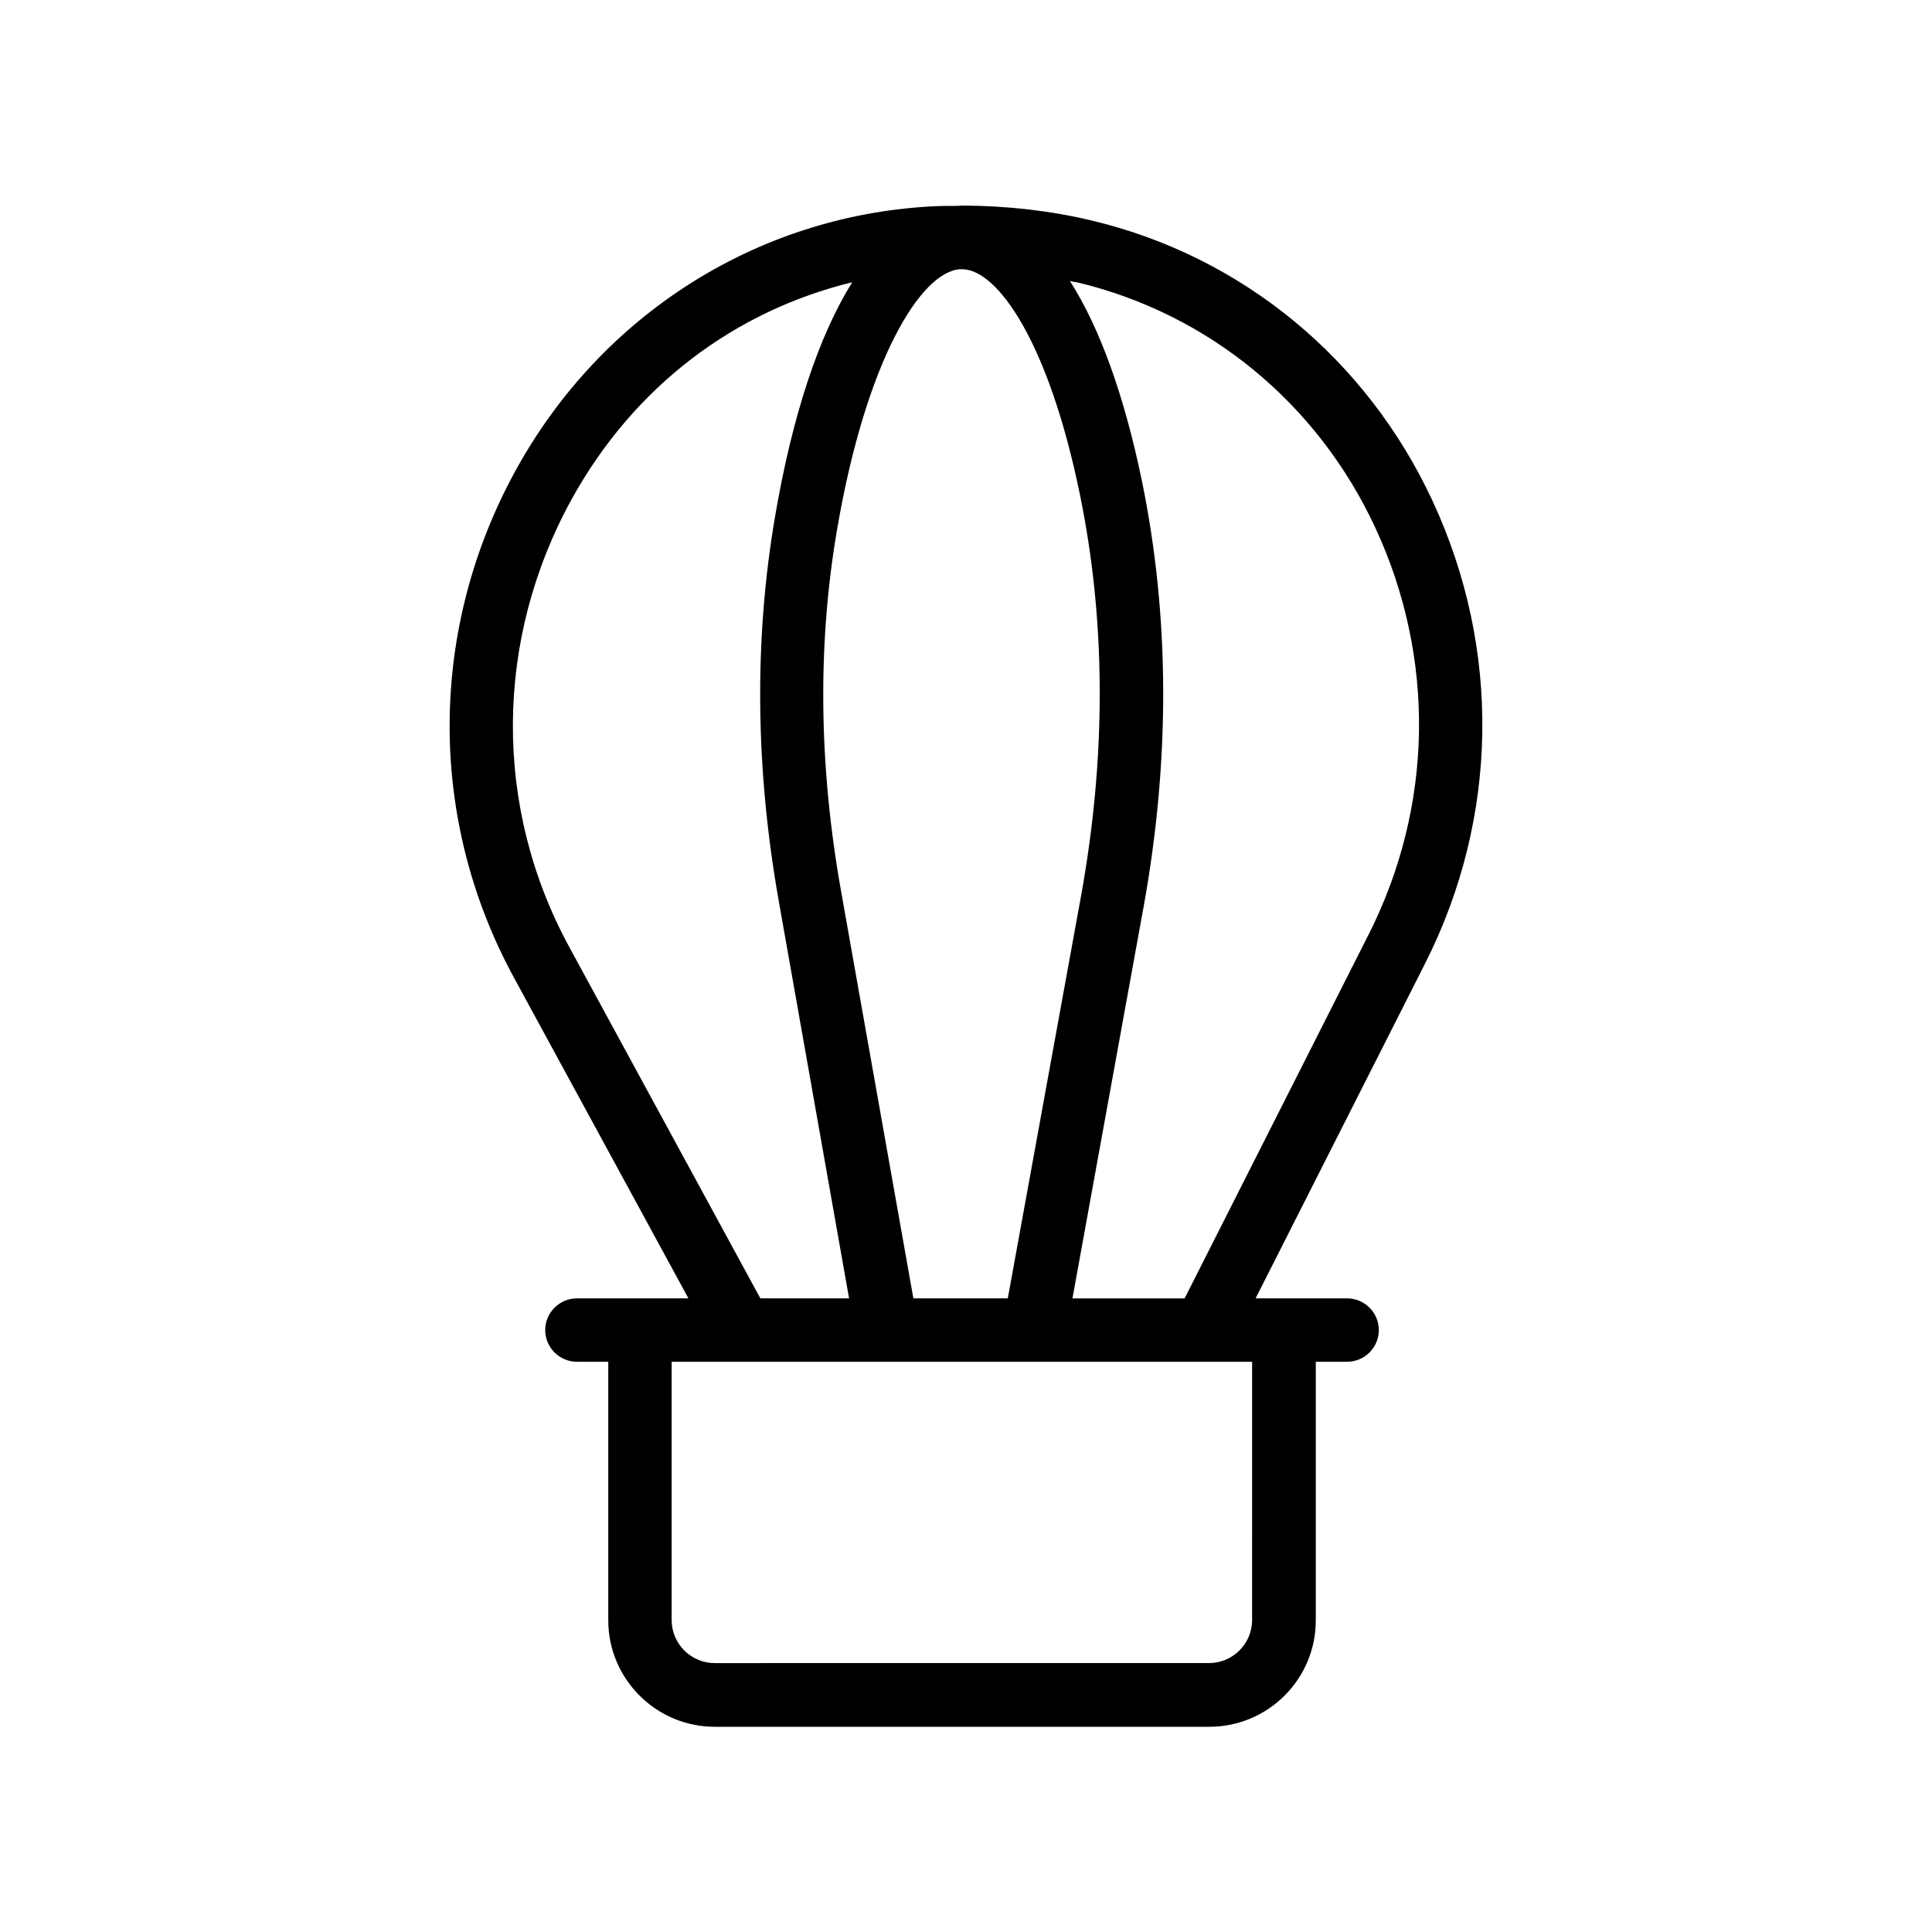
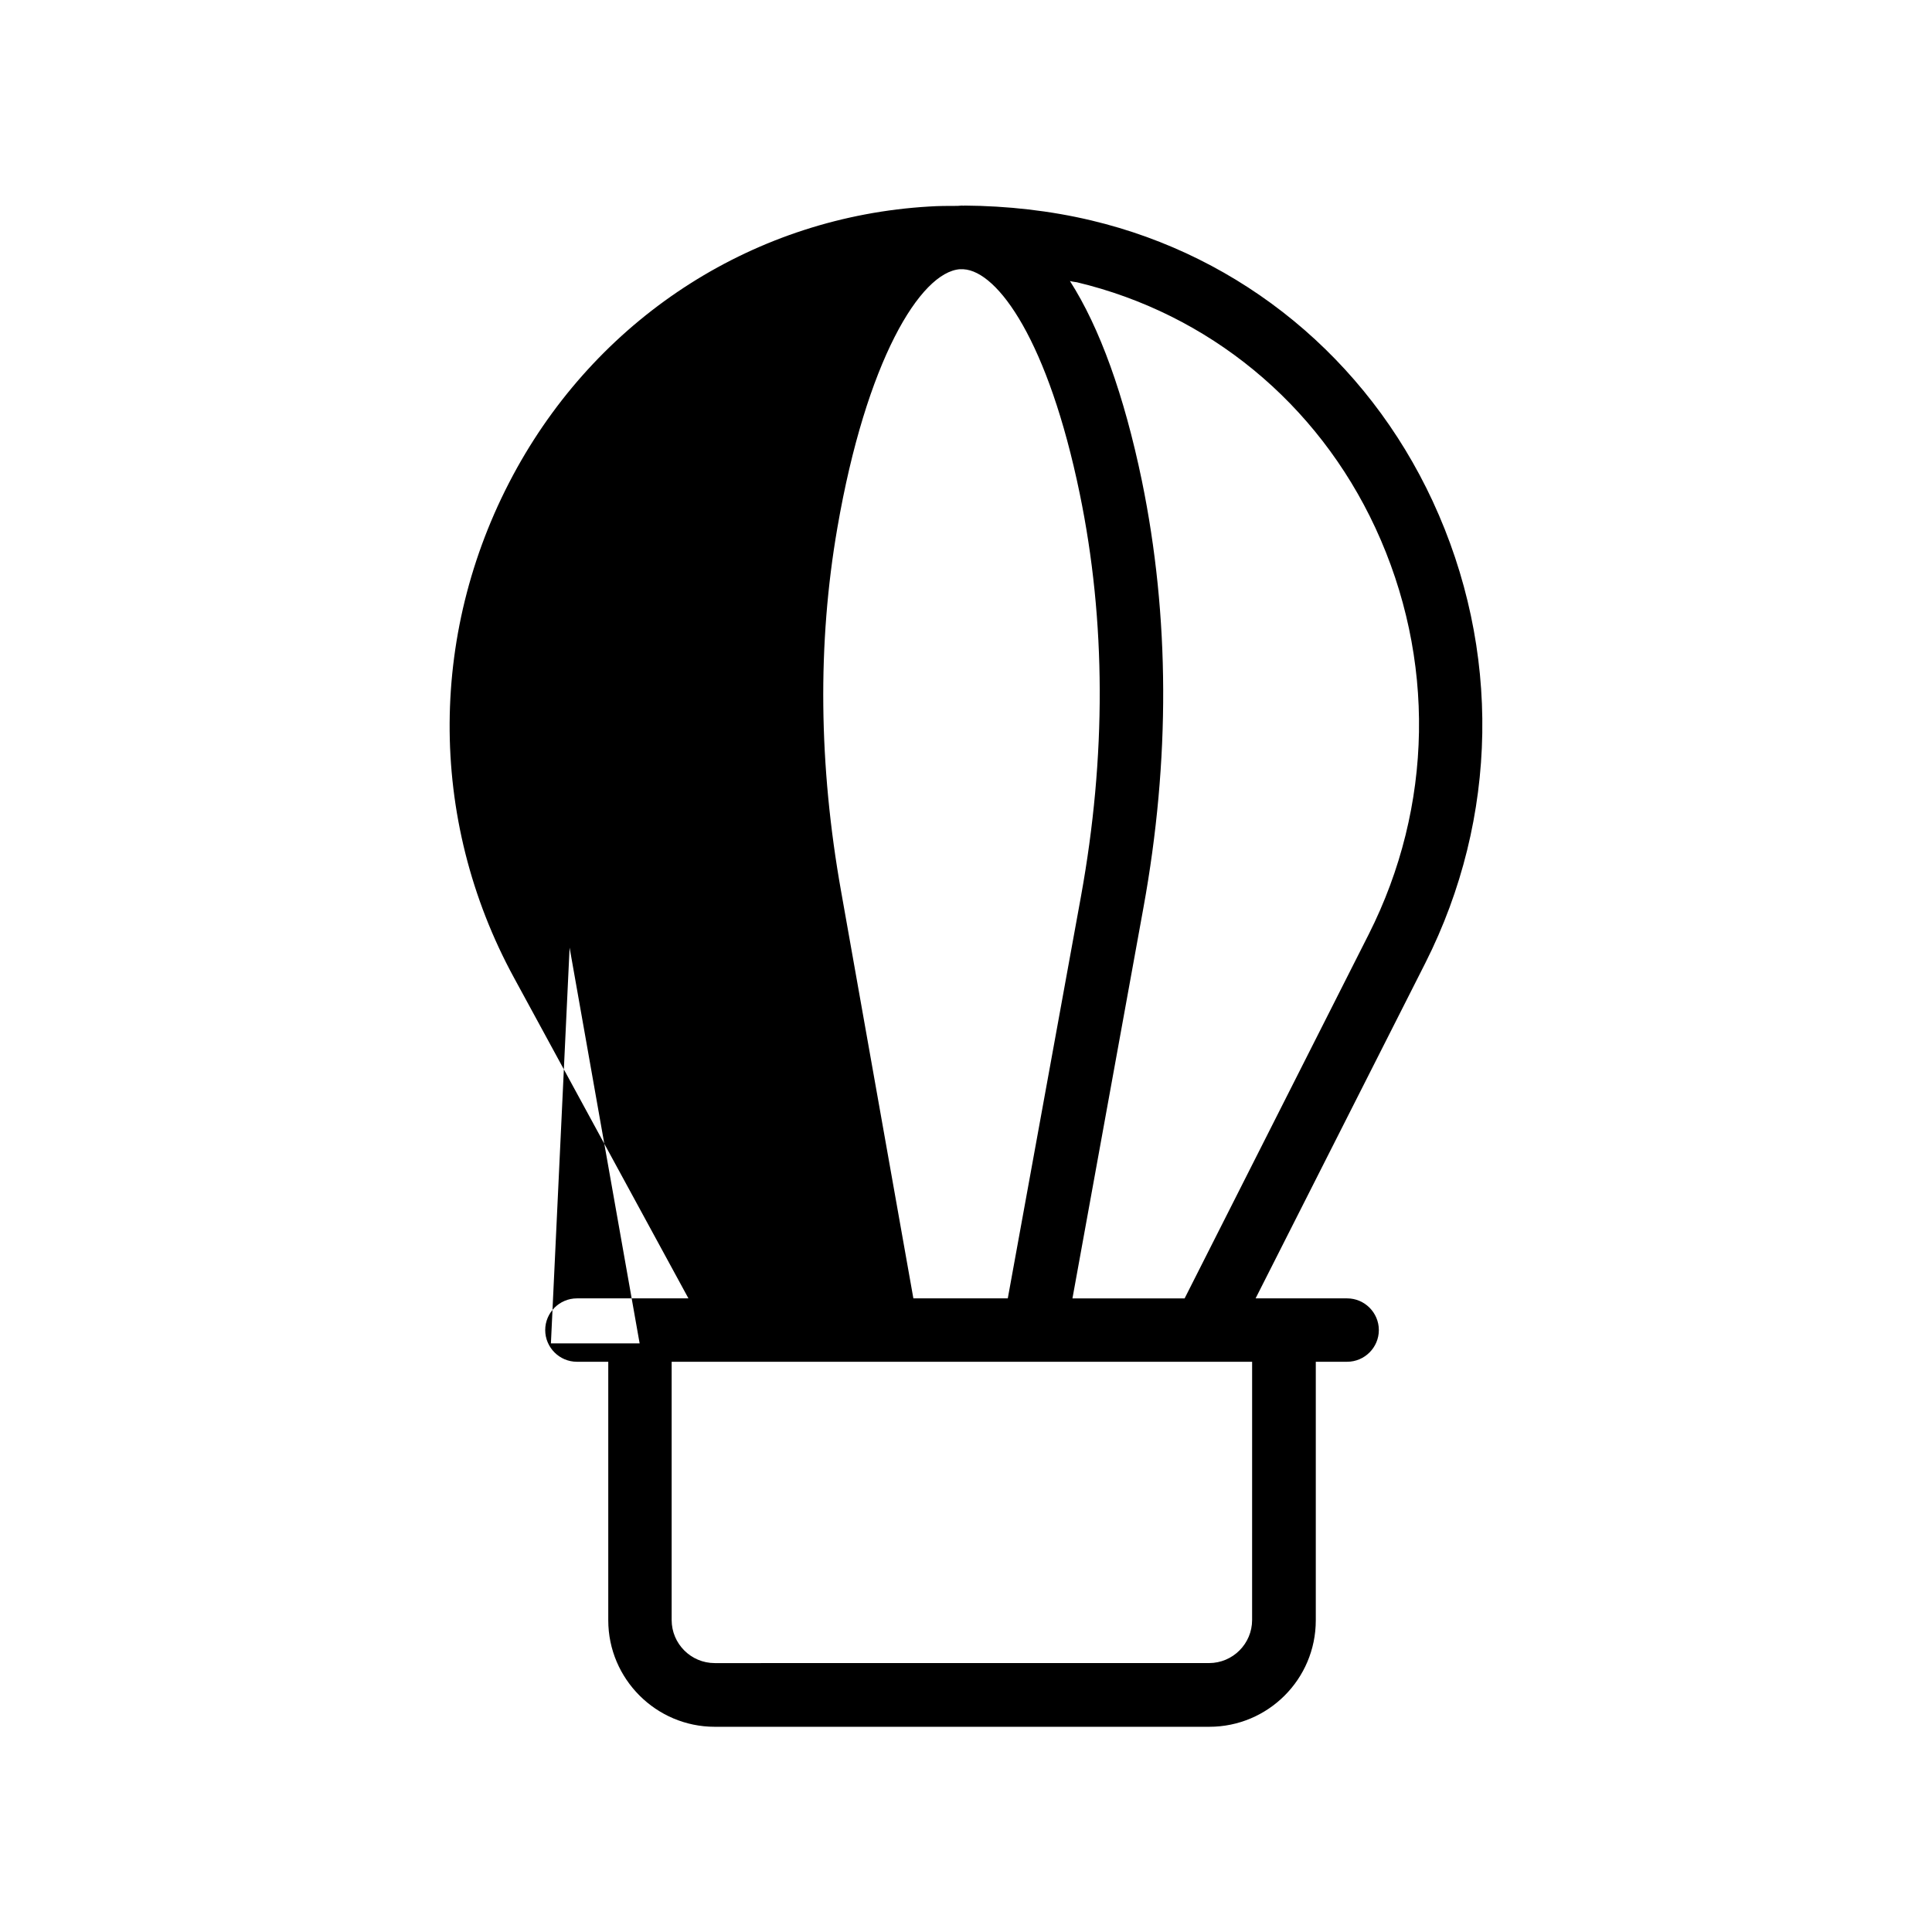
<svg xmlns="http://www.w3.org/2000/svg" fill="#000000" width="800px" height="800px" version="1.1" viewBox="144 144 512 512">
-   <path d="m523.68 276.82c-17.551-37.785-50.551-64.906-90.434-74.395-10.914-2.602-22.336-3.863-33.672-3.945-0.168 0.082-0.418 0-0.672 0-0.336 0-0.754 0.082-1.09 0.082-2.519 0-5.039 0-7.559 0.168-45.762 2.688-86.57 28.551-109.24 69.273-23.512 42.32-23.848 92.867-0.754 135.19l46.184 84.891h-29.559c-4.617 0-8.398 3.777-8.398 8.398 0 4.617 3.777 8.398 8.398 8.398h8.312v68.52c0 15.535 12.68 28.215 28.215 28.215h131.07c15.535 0 28.215-12.594 28.215-28.215v-68.52h8.312c4.617 0 8.398-3.777 8.398-8.398 0-4.617-3.777-8.398-8.398-8.398h-24.266l45.008-88.922c19.391-38.453 20.148-83.043 1.926-122.34zm-125.28-61.465h0.922c9.152 0.504 22.504 19.145 30.816 59.449 6.969 33.754 7.055 69.695 0.336 106.72l-19.398 106.55h-25.023l-19.145-107.82c-5.961-33.418-6.297-65.746-1.008-96.312 7.644-44.328 22.004-67.84 32.5-68.598zm-103.45 179.78c-20.32-37.199-19.984-81.699 0.672-119.07 16.457-29.641 42.906-49.625 74.227-57.266-8.816 14.105-15.871 35.184-20.488 62.305-5.539 32.492-5.203 66.836 1.094 102.1l18.559 104.88h-23.512zm180.87 178.18c0 6.297-5.121 11.418-11.418 11.418l-130.99 0.004c-6.297 0-11.418-5.121-11.418-11.418v-68.434h153.83zm30.902-181.71-48.785 96.48h-29.727l18.809-103.53c7.137-39.215 6.969-77.25-0.418-113.19-4.703-22.672-11.168-40.559-19.062-52.898 0.586 0.168 1.258 0.25 1.848 0.336 34.848 8.312 63.73 31.992 79.098 65.074 16.039 34.59 15.367 73.805-1.762 107.73z" />
+   <path d="m523.68 276.82c-17.551-37.785-50.551-64.906-90.434-74.395-10.914-2.602-22.336-3.863-33.672-3.945-0.168 0.082-0.418 0-0.672 0-0.336 0-0.754 0.082-1.09 0.082-2.519 0-5.039 0-7.559 0.168-45.762 2.688-86.57 28.551-109.24 69.273-23.512 42.32-23.848 92.867-0.754 135.19l46.184 84.891h-29.559c-4.617 0-8.398 3.777-8.398 8.398 0 4.617 3.777 8.398 8.398 8.398h8.312v68.52c0 15.535 12.68 28.215 28.215 28.215h131.07c15.535 0 28.215-12.594 28.215-28.215v-68.52h8.312c4.617 0 8.398-3.777 8.398-8.398 0-4.617-3.777-8.398-8.398-8.398h-24.266l45.008-88.922c19.391-38.453 20.148-83.043 1.926-122.34zm-125.28-61.465h0.922c9.152 0.504 22.504 19.145 30.816 59.449 6.969 33.754 7.055 69.695 0.336 106.72l-19.398 106.55h-25.023l-19.145-107.82c-5.961-33.418-6.297-65.746-1.008-96.312 7.644-44.328 22.004-67.84 32.5-68.598zm-103.45 179.78l18.559 104.88h-23.512zm180.87 178.18c0 6.297-5.121 11.418-11.418 11.418l-130.99 0.004c-6.297 0-11.418-5.121-11.418-11.418v-68.434h153.83zm30.902-181.71-48.785 96.48h-29.727l18.809-103.53c7.137-39.215 6.969-77.25-0.418-113.19-4.703-22.672-11.168-40.559-19.062-52.898 0.586 0.168 1.258 0.25 1.848 0.336 34.848 8.312 63.73 31.992 79.098 65.074 16.039 34.59 15.367 73.805-1.762 107.73z" />
</svg>